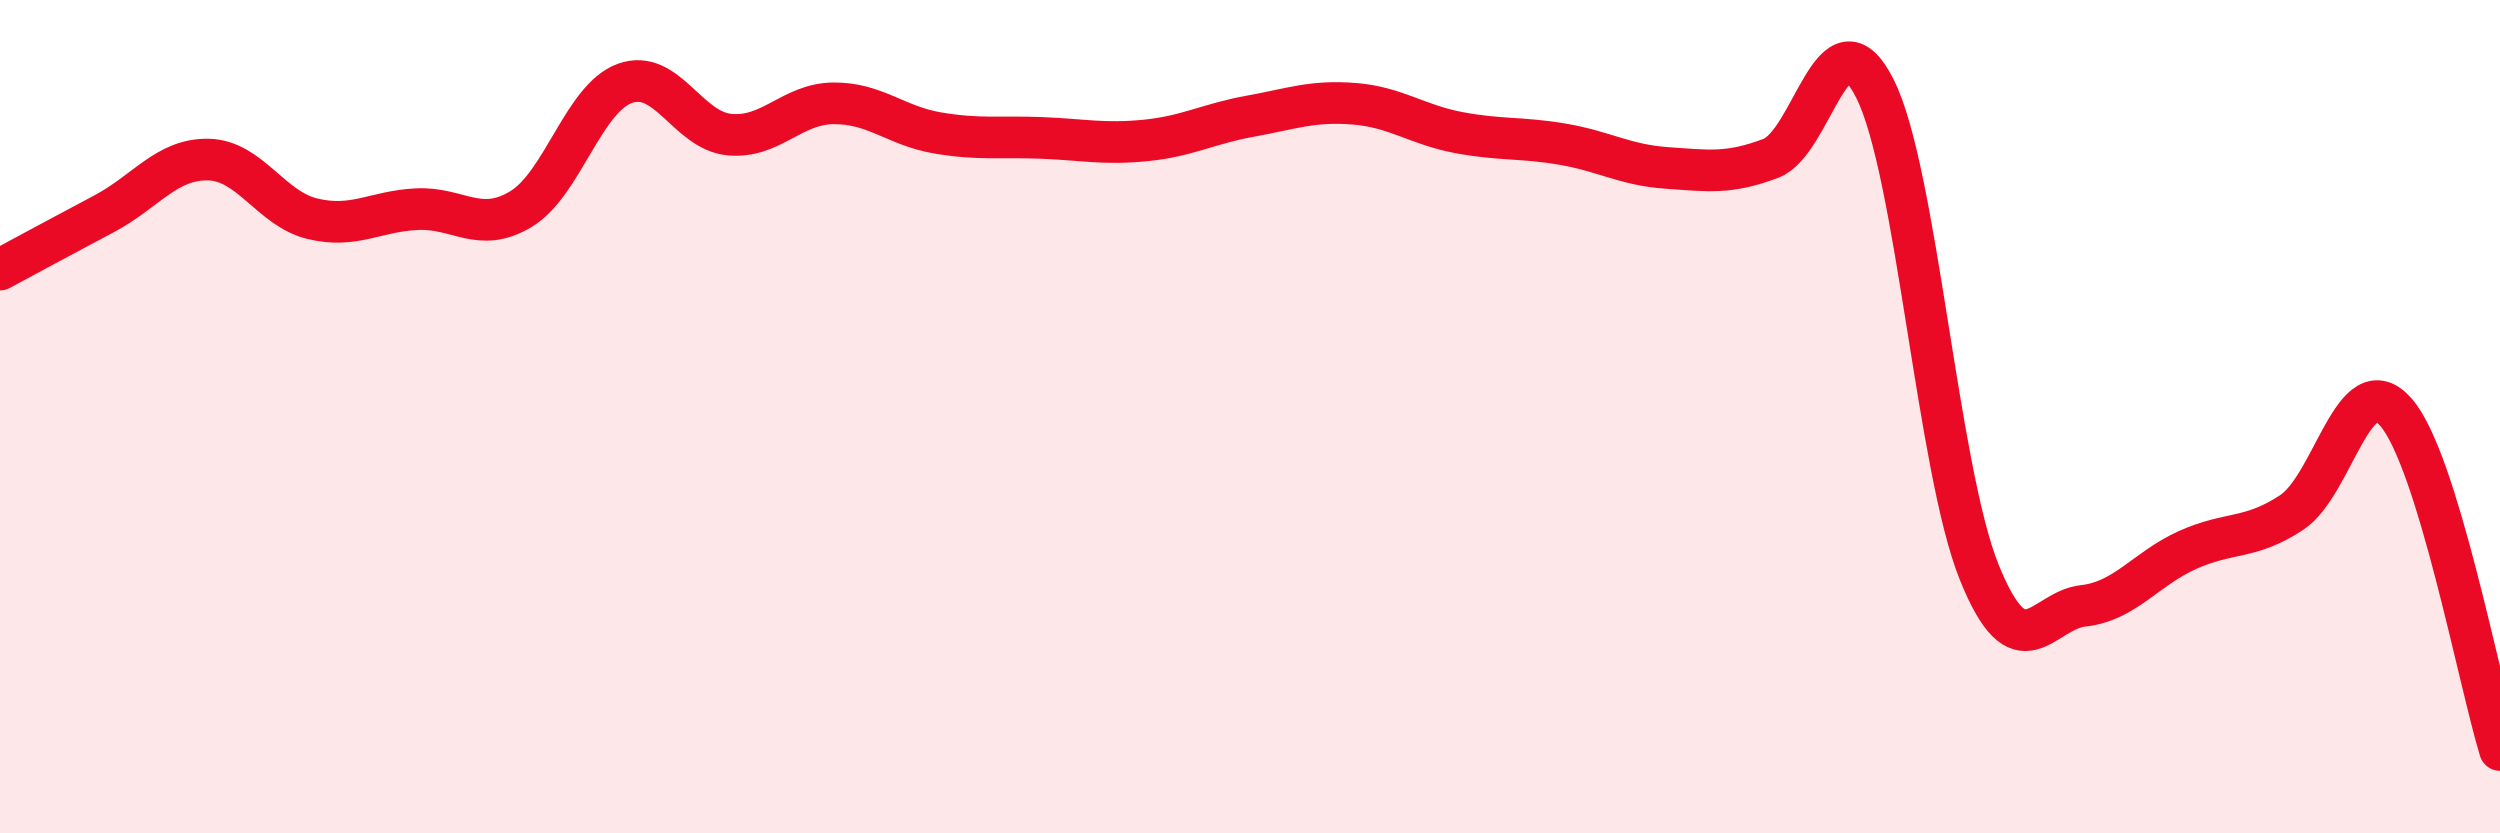
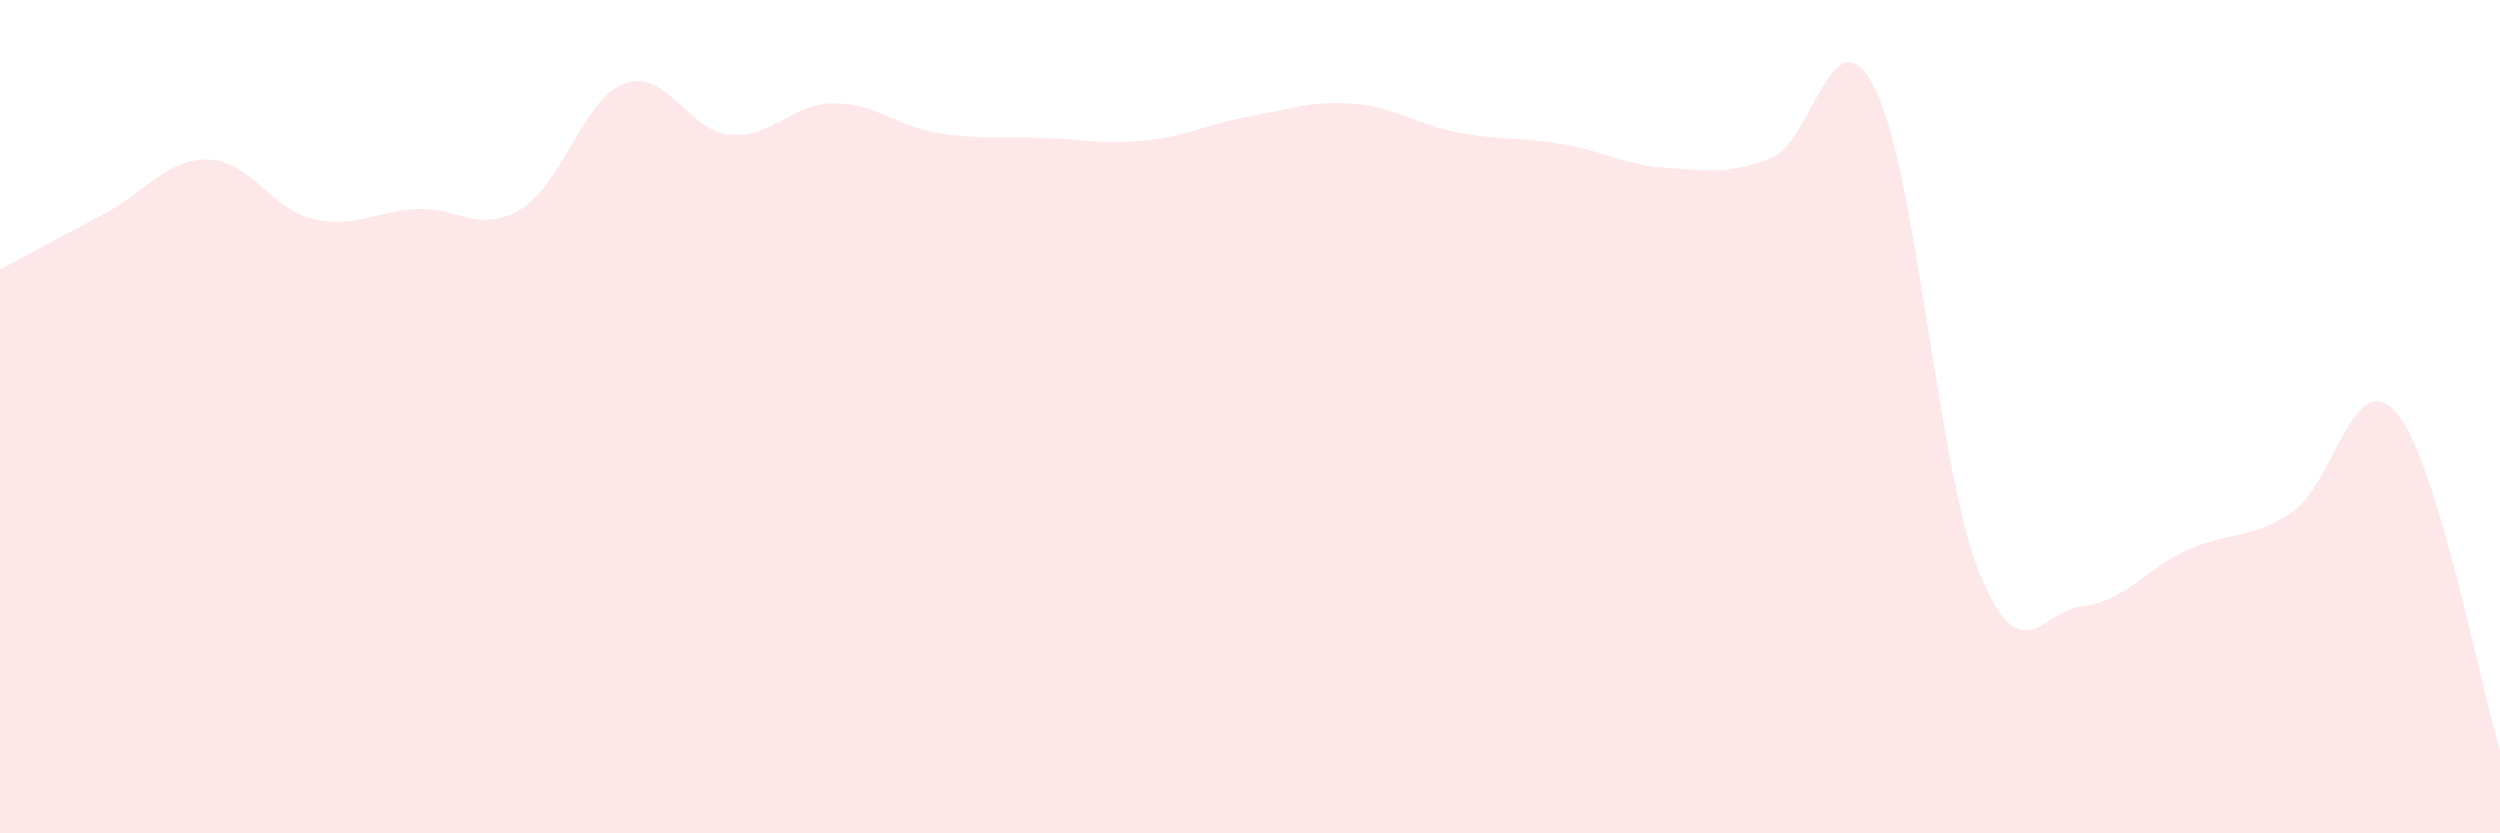
<svg xmlns="http://www.w3.org/2000/svg" width="60" height="20" viewBox="0 0 60 20">
  <path d="M 0,6.47 C 0.5,6.2 1.5,5.66 2.5,5.13 C 3.5,4.6 4,3.81 5,3.83 C 6,3.85 6.5,5.01 7.5,5.25 C 8.5,5.49 9,5.07 10,5.02 C 11,4.97 11.5,5.62 12.5,5.02 C 13.5,4.42 14,2.36 15,2 C 16,1.64 16.5,3.13 17.5,3.23 C 18.5,3.33 19,2.49 20,2.48 C 21,2.47 21.5,3.02 22.5,3.19 C 23.5,3.36 24,3.27 25,3.31 C 26,3.35 26.5,3.47 27.5,3.37 C 28.5,3.27 29,2.97 30,2.79 C 31,2.61 31.5,2.41 32.5,2.49 C 33.5,2.57 34,2.99 35,3.18 C 36,3.37 36.5,3.29 37.5,3.46 C 38.5,3.63 39,3.96 40,4.03 C 41,4.1 41.5,4.18 42.5,3.8 C 43.5,3.42 44,0.14 45,2.13 C 46,4.12 46.5,11.25 47.5,13.73 C 48.5,16.21 49,14.65 50,14.54 C 51,14.43 51.5,13.65 52.5,13.2 C 53.5,12.75 54,12.96 55,12.3 C 56,11.64 56.5,8.75 57.5,9.89 C 58.5,11.03 59.5,16.38 60,18L60 20L0 20Z" fill="#EB0A25" opacity="0.1" stroke-linecap="round" stroke-linejoin="round" />
-   <path d="M 0,6.47 C 0.5,6.2 1.5,5.66 2.5,5.13 C 3.5,4.6 4,3.81 5,3.83 C 6,3.85 6.5,5.01 7.5,5.25 C 8.5,5.49 9,5.07 10,5.02 C 11,4.97 11.5,5.62 12.5,5.02 C 13.5,4.42 14,2.36 15,2 C 16,1.64 16.5,3.13 17.5,3.23 C 18.5,3.33 19,2.49 20,2.48 C 21,2.47 21.5,3.02 22.5,3.19 C 23.5,3.36 24,3.27 25,3.31 C 26,3.35 26.5,3.47 27.5,3.37 C 28.5,3.27 29,2.97 30,2.79 C 31,2.61 31.5,2.41 32.5,2.49 C 33.5,2.57 34,2.99 35,3.18 C 36,3.37 36.5,3.29 37.5,3.46 C 38.5,3.63 39,3.96 40,4.03 C 41,4.1 41.5,4.18 42.5,3.8 C 43.5,3.42 44,0.14 45,2.13 C 46,4.12 46.5,11.25 47.5,13.73 C 48.5,16.21 49,14.65 50,14.54 C 51,14.43 51.5,13.65 52.5,13.2 C 53.5,12.75 54,12.96 55,12.3 C 56,11.64 56.5,8.75 57.5,9.89 C 58.5,11.03 59.5,16.38 60,18" stroke="#EB0A25" stroke-width="1" fill="none" stroke-linecap="round" stroke-linejoin="round" />
</svg>